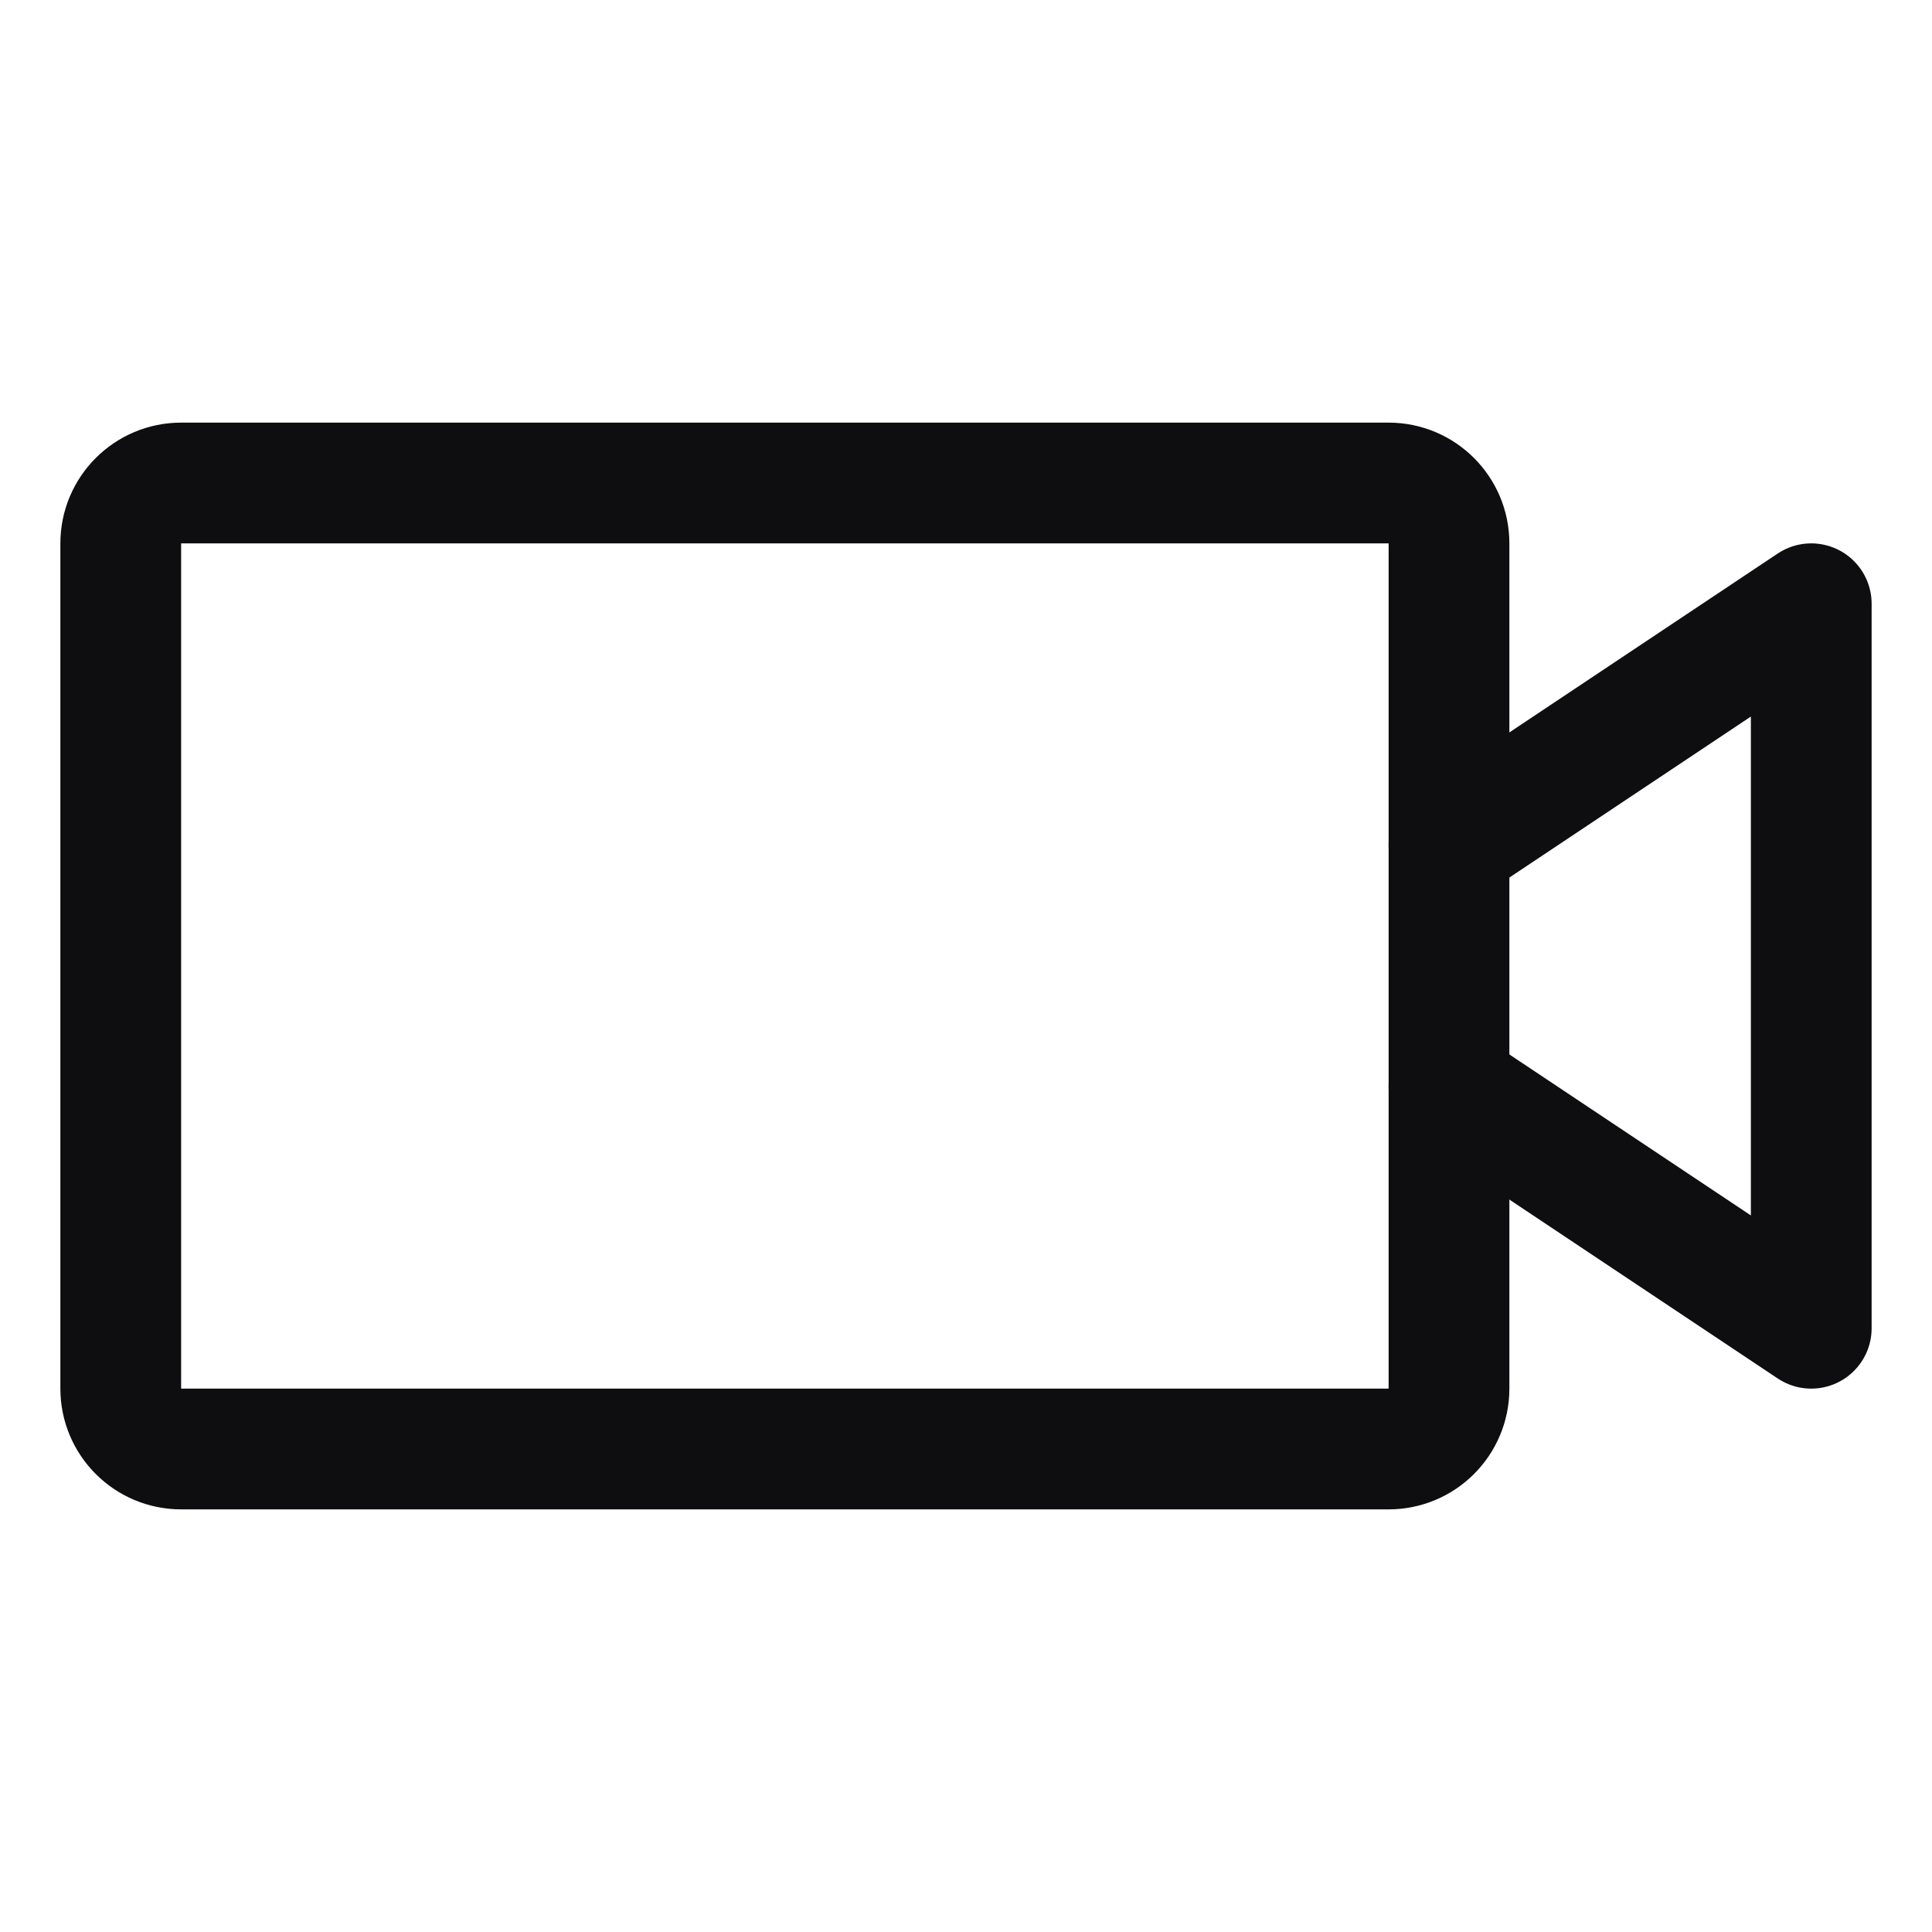
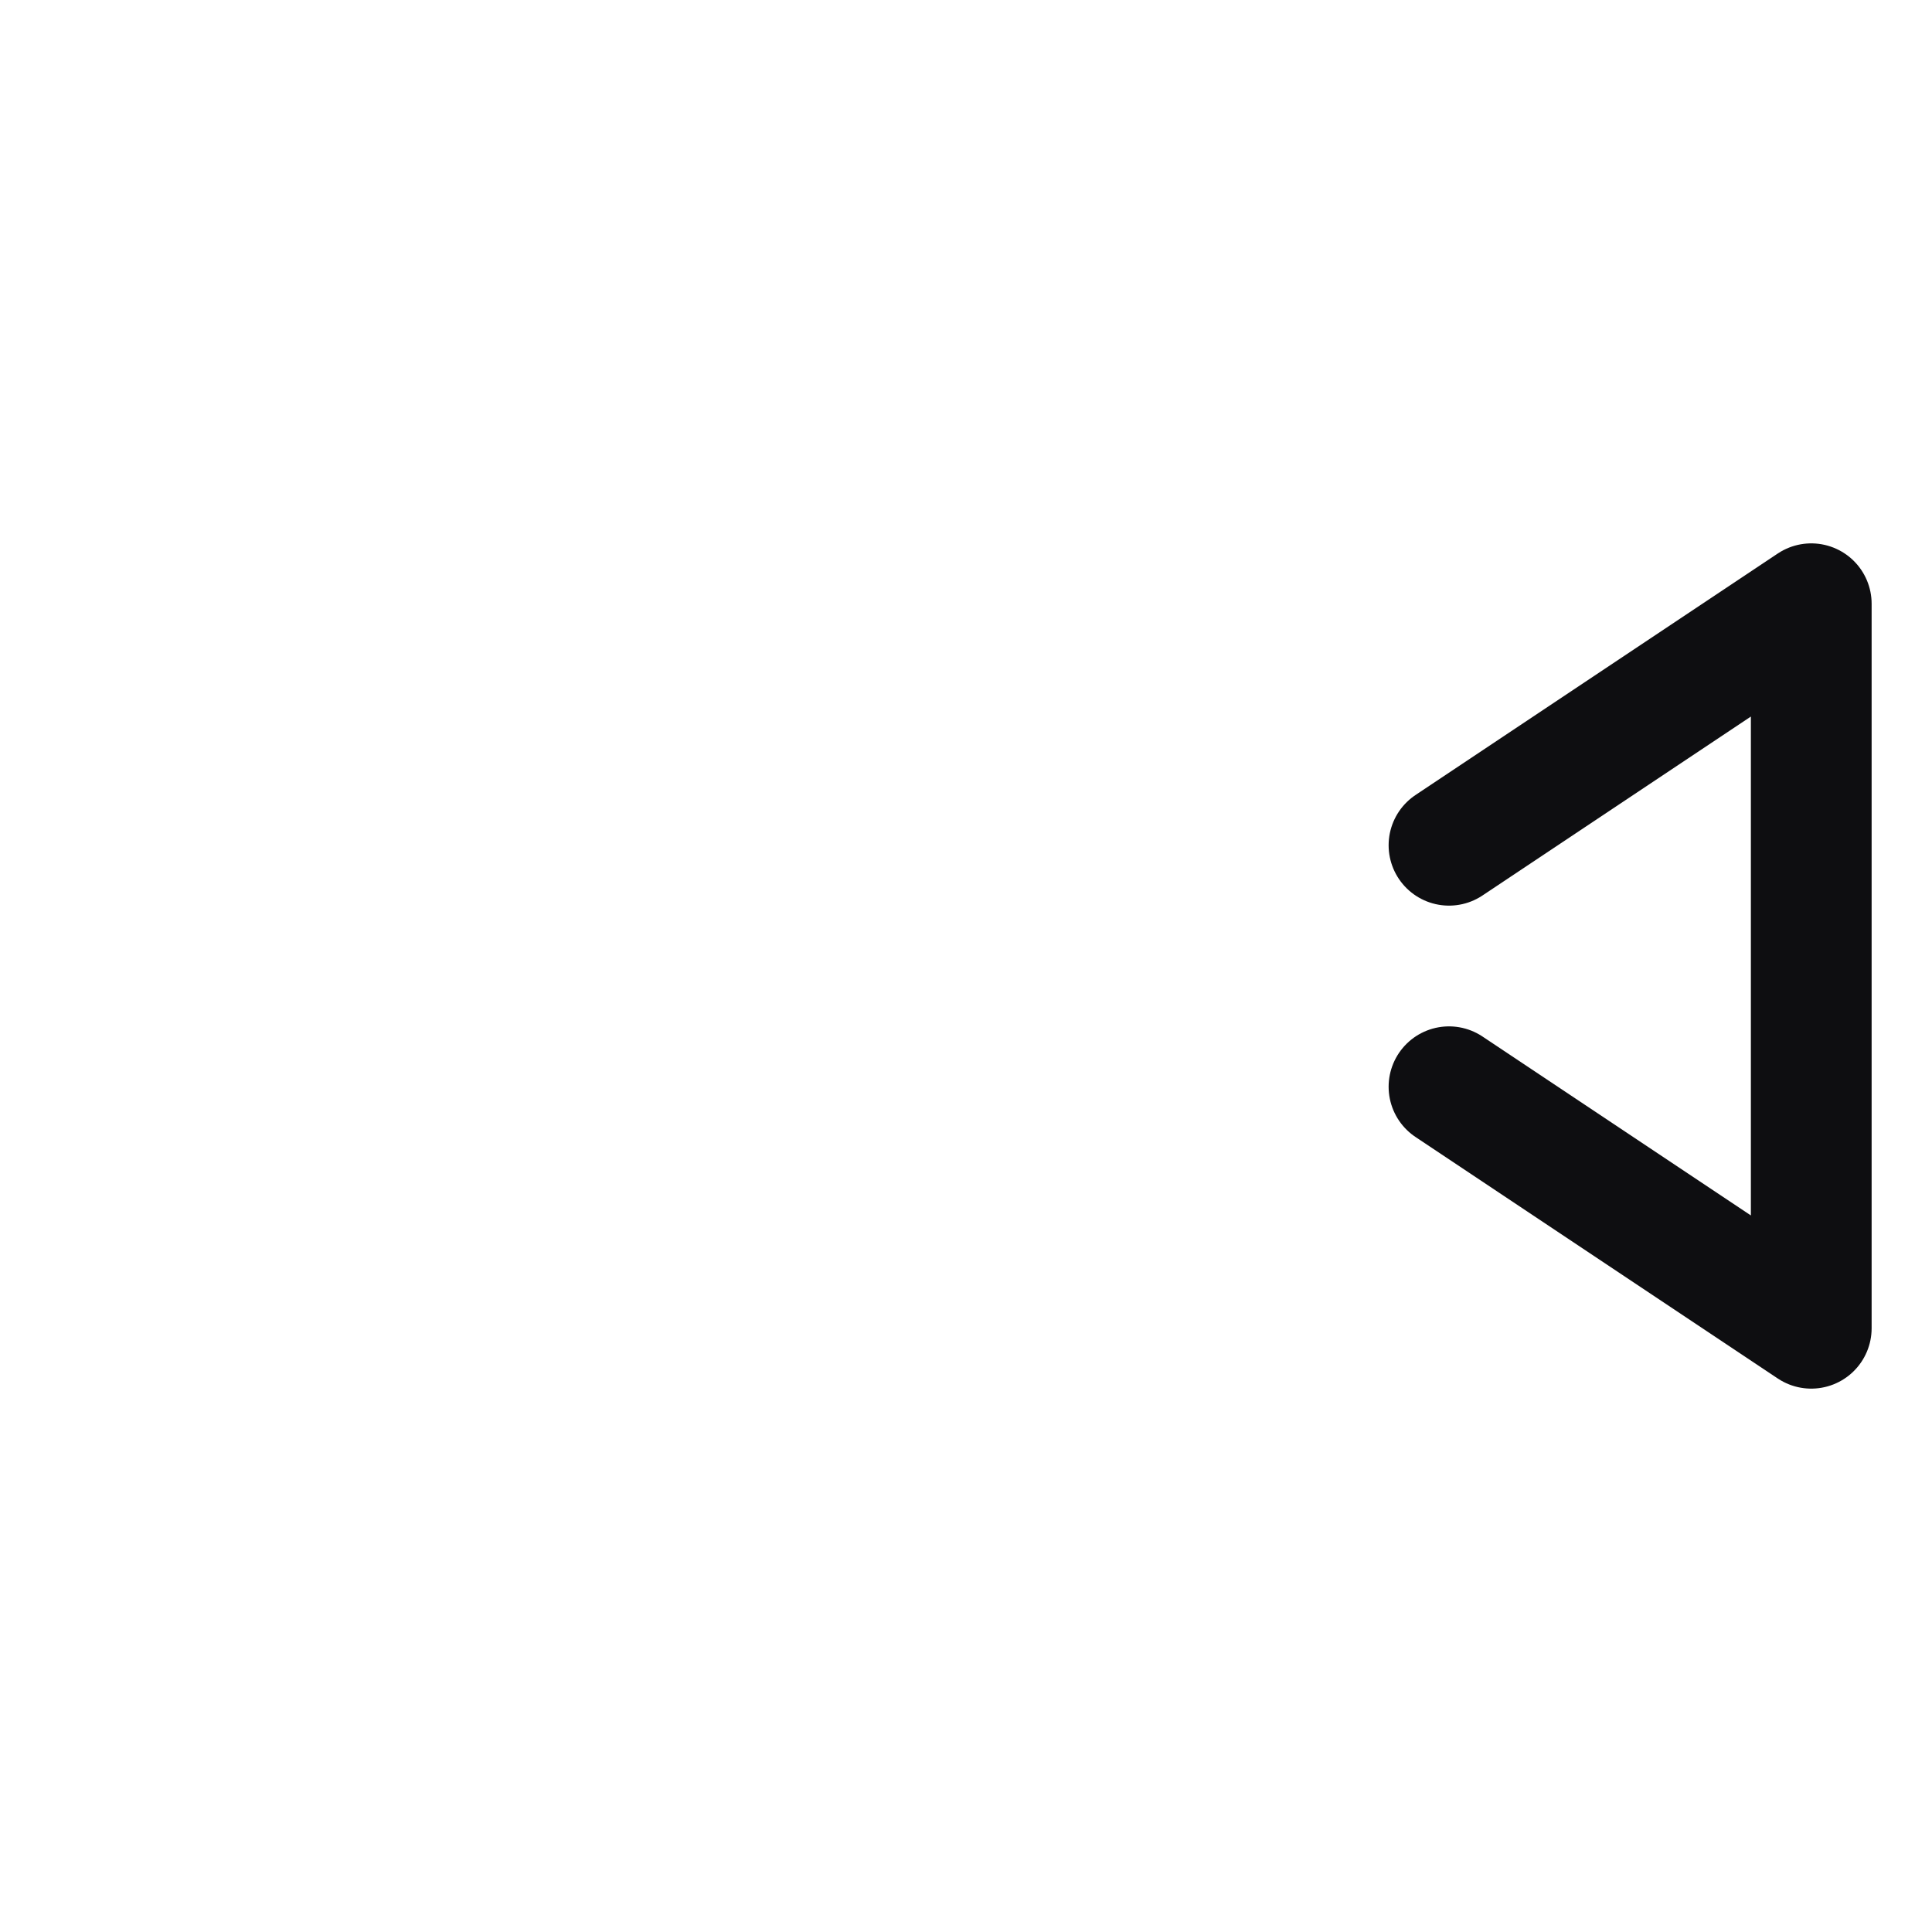
<svg xmlns="http://www.w3.org/2000/svg" width="48" height="48" viewBox="0 0 48 48" fill="none">
-   <path d="M34.5 12H4.5C3.672 12 3 12.672 3 13.5V34.5C3 35.328 3.672 36 4.5 36H34.5C35.328 36 36 35.328 36 34.5V13.5C36 12.672 35.328 12 34.5 12Z" stroke="#0E0E11" stroke-width="3" stroke-linecap="round" stroke-linejoin="round" />
  <path d="M36 21L45 15V33L36 27" stroke="#0E0E11" stroke-width="3" stroke-linecap="round" stroke-linejoin="round" />
</svg>